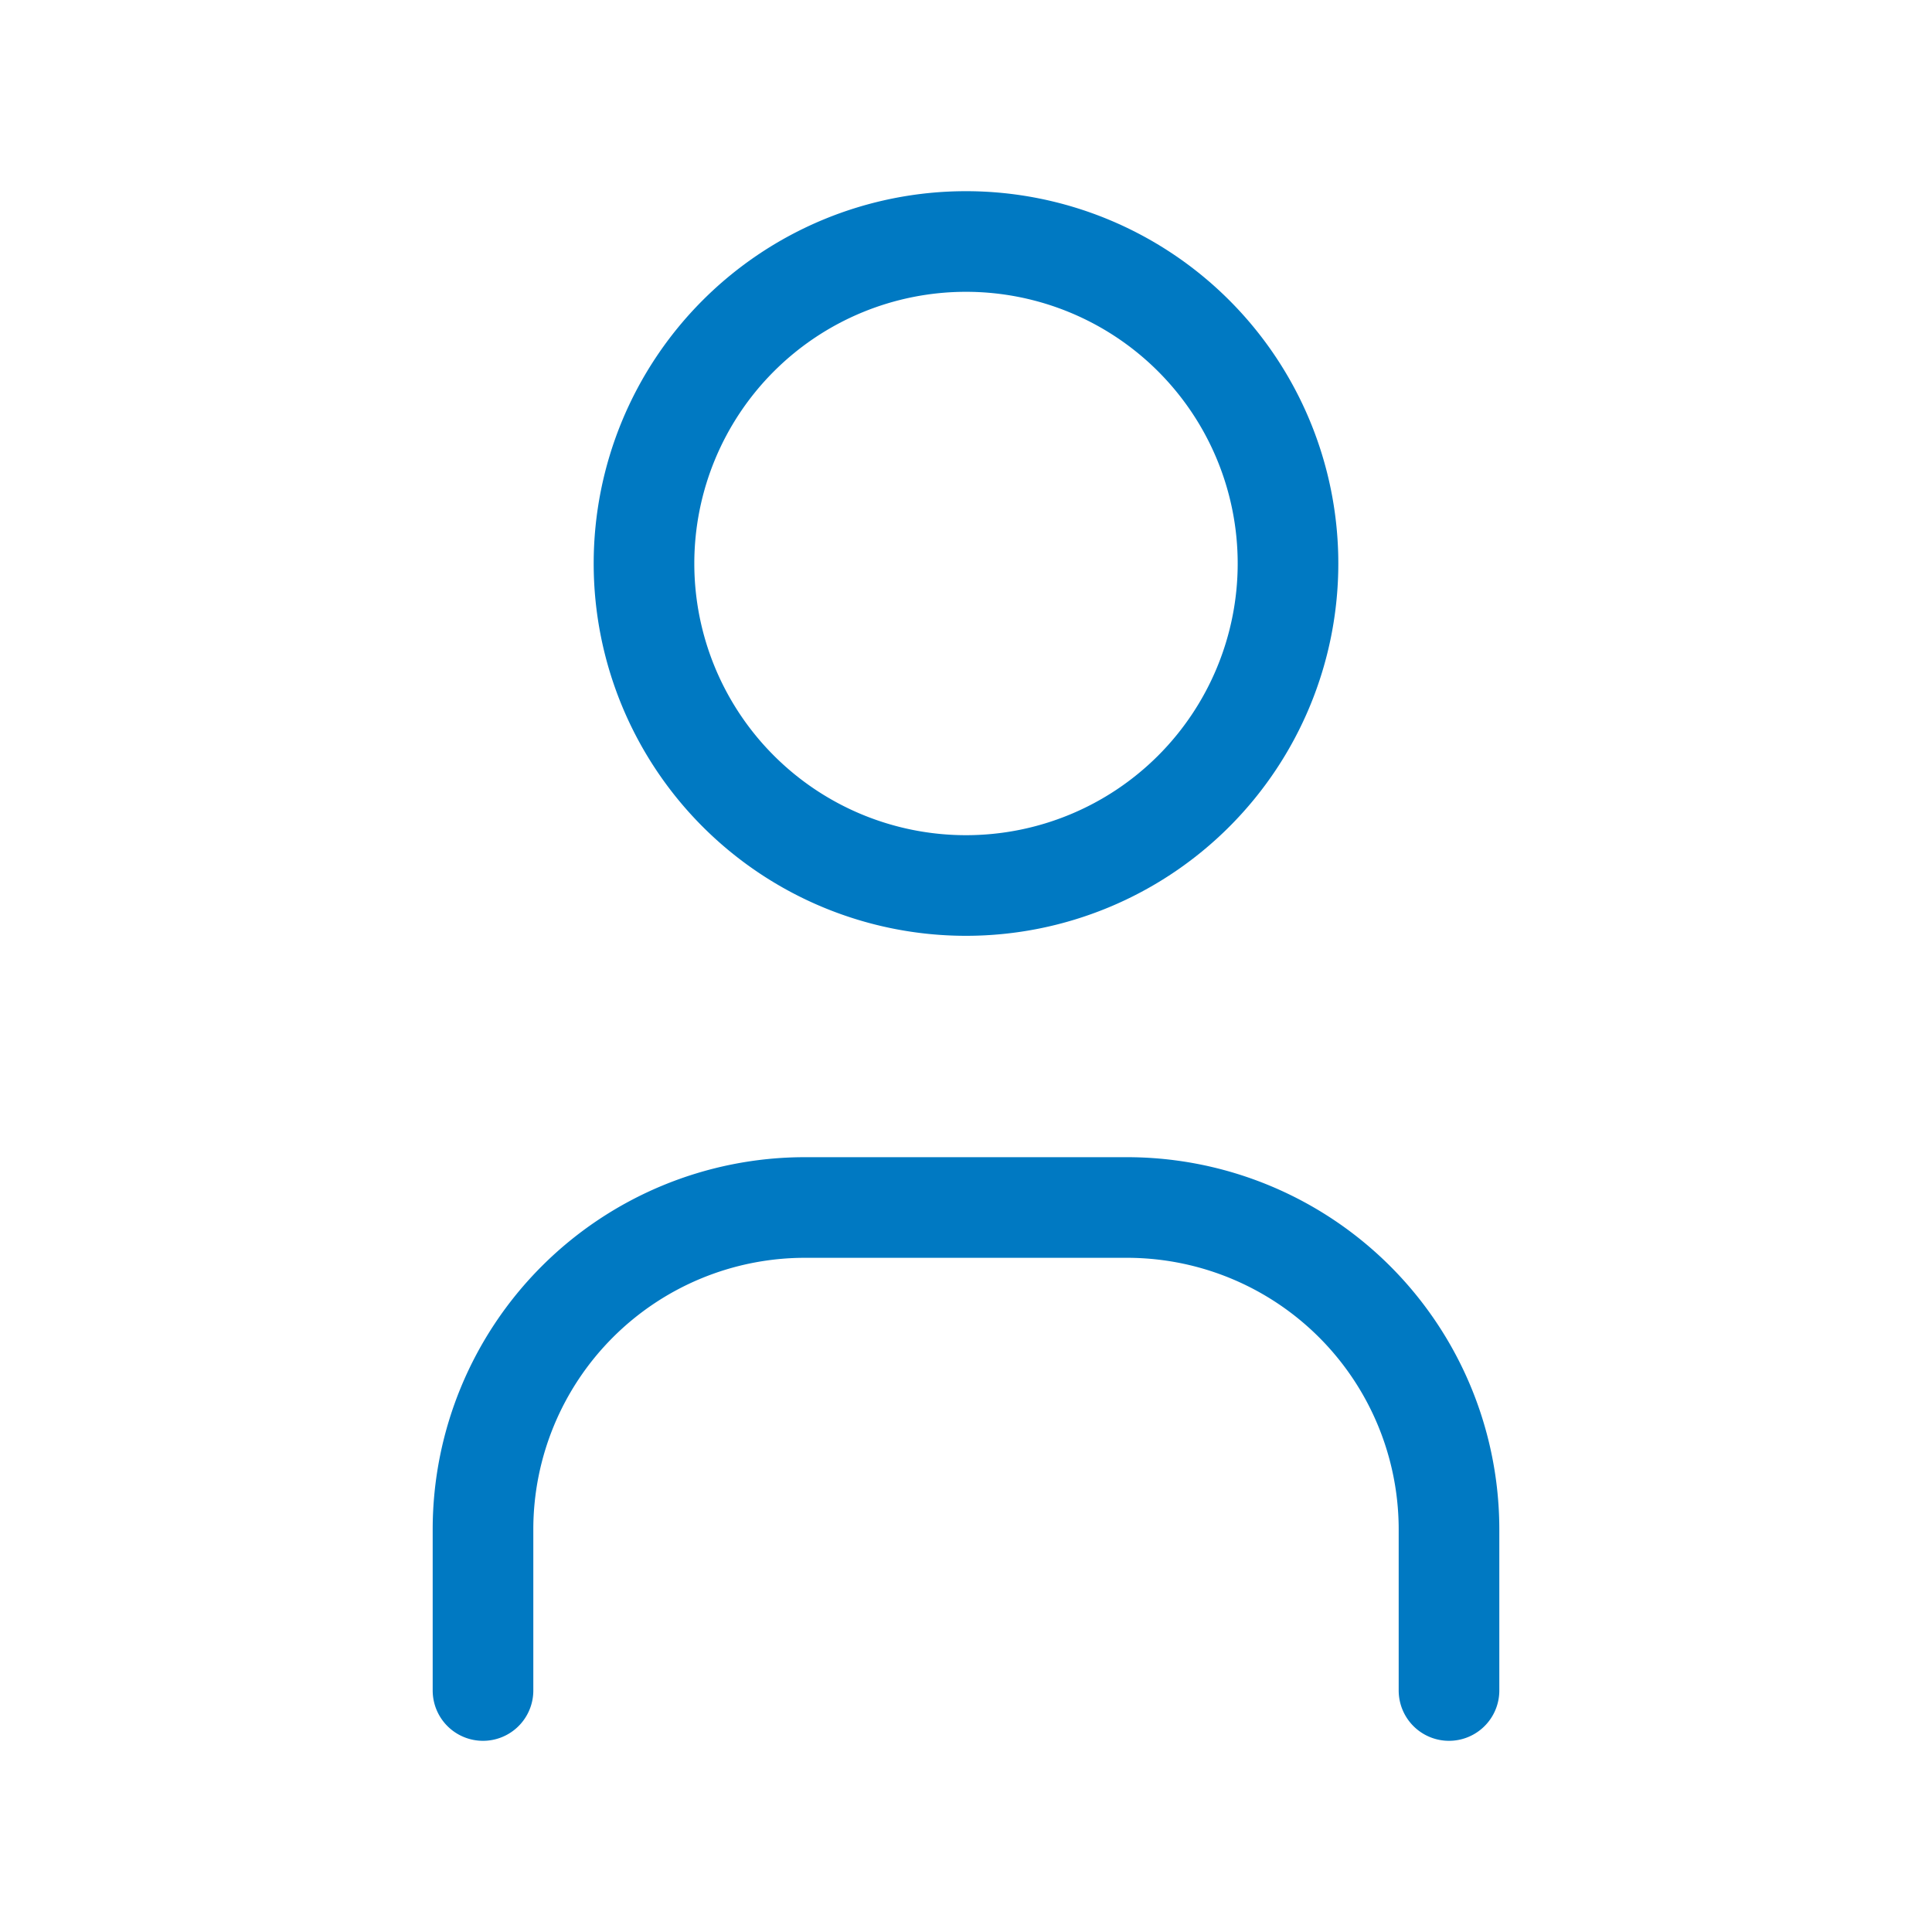
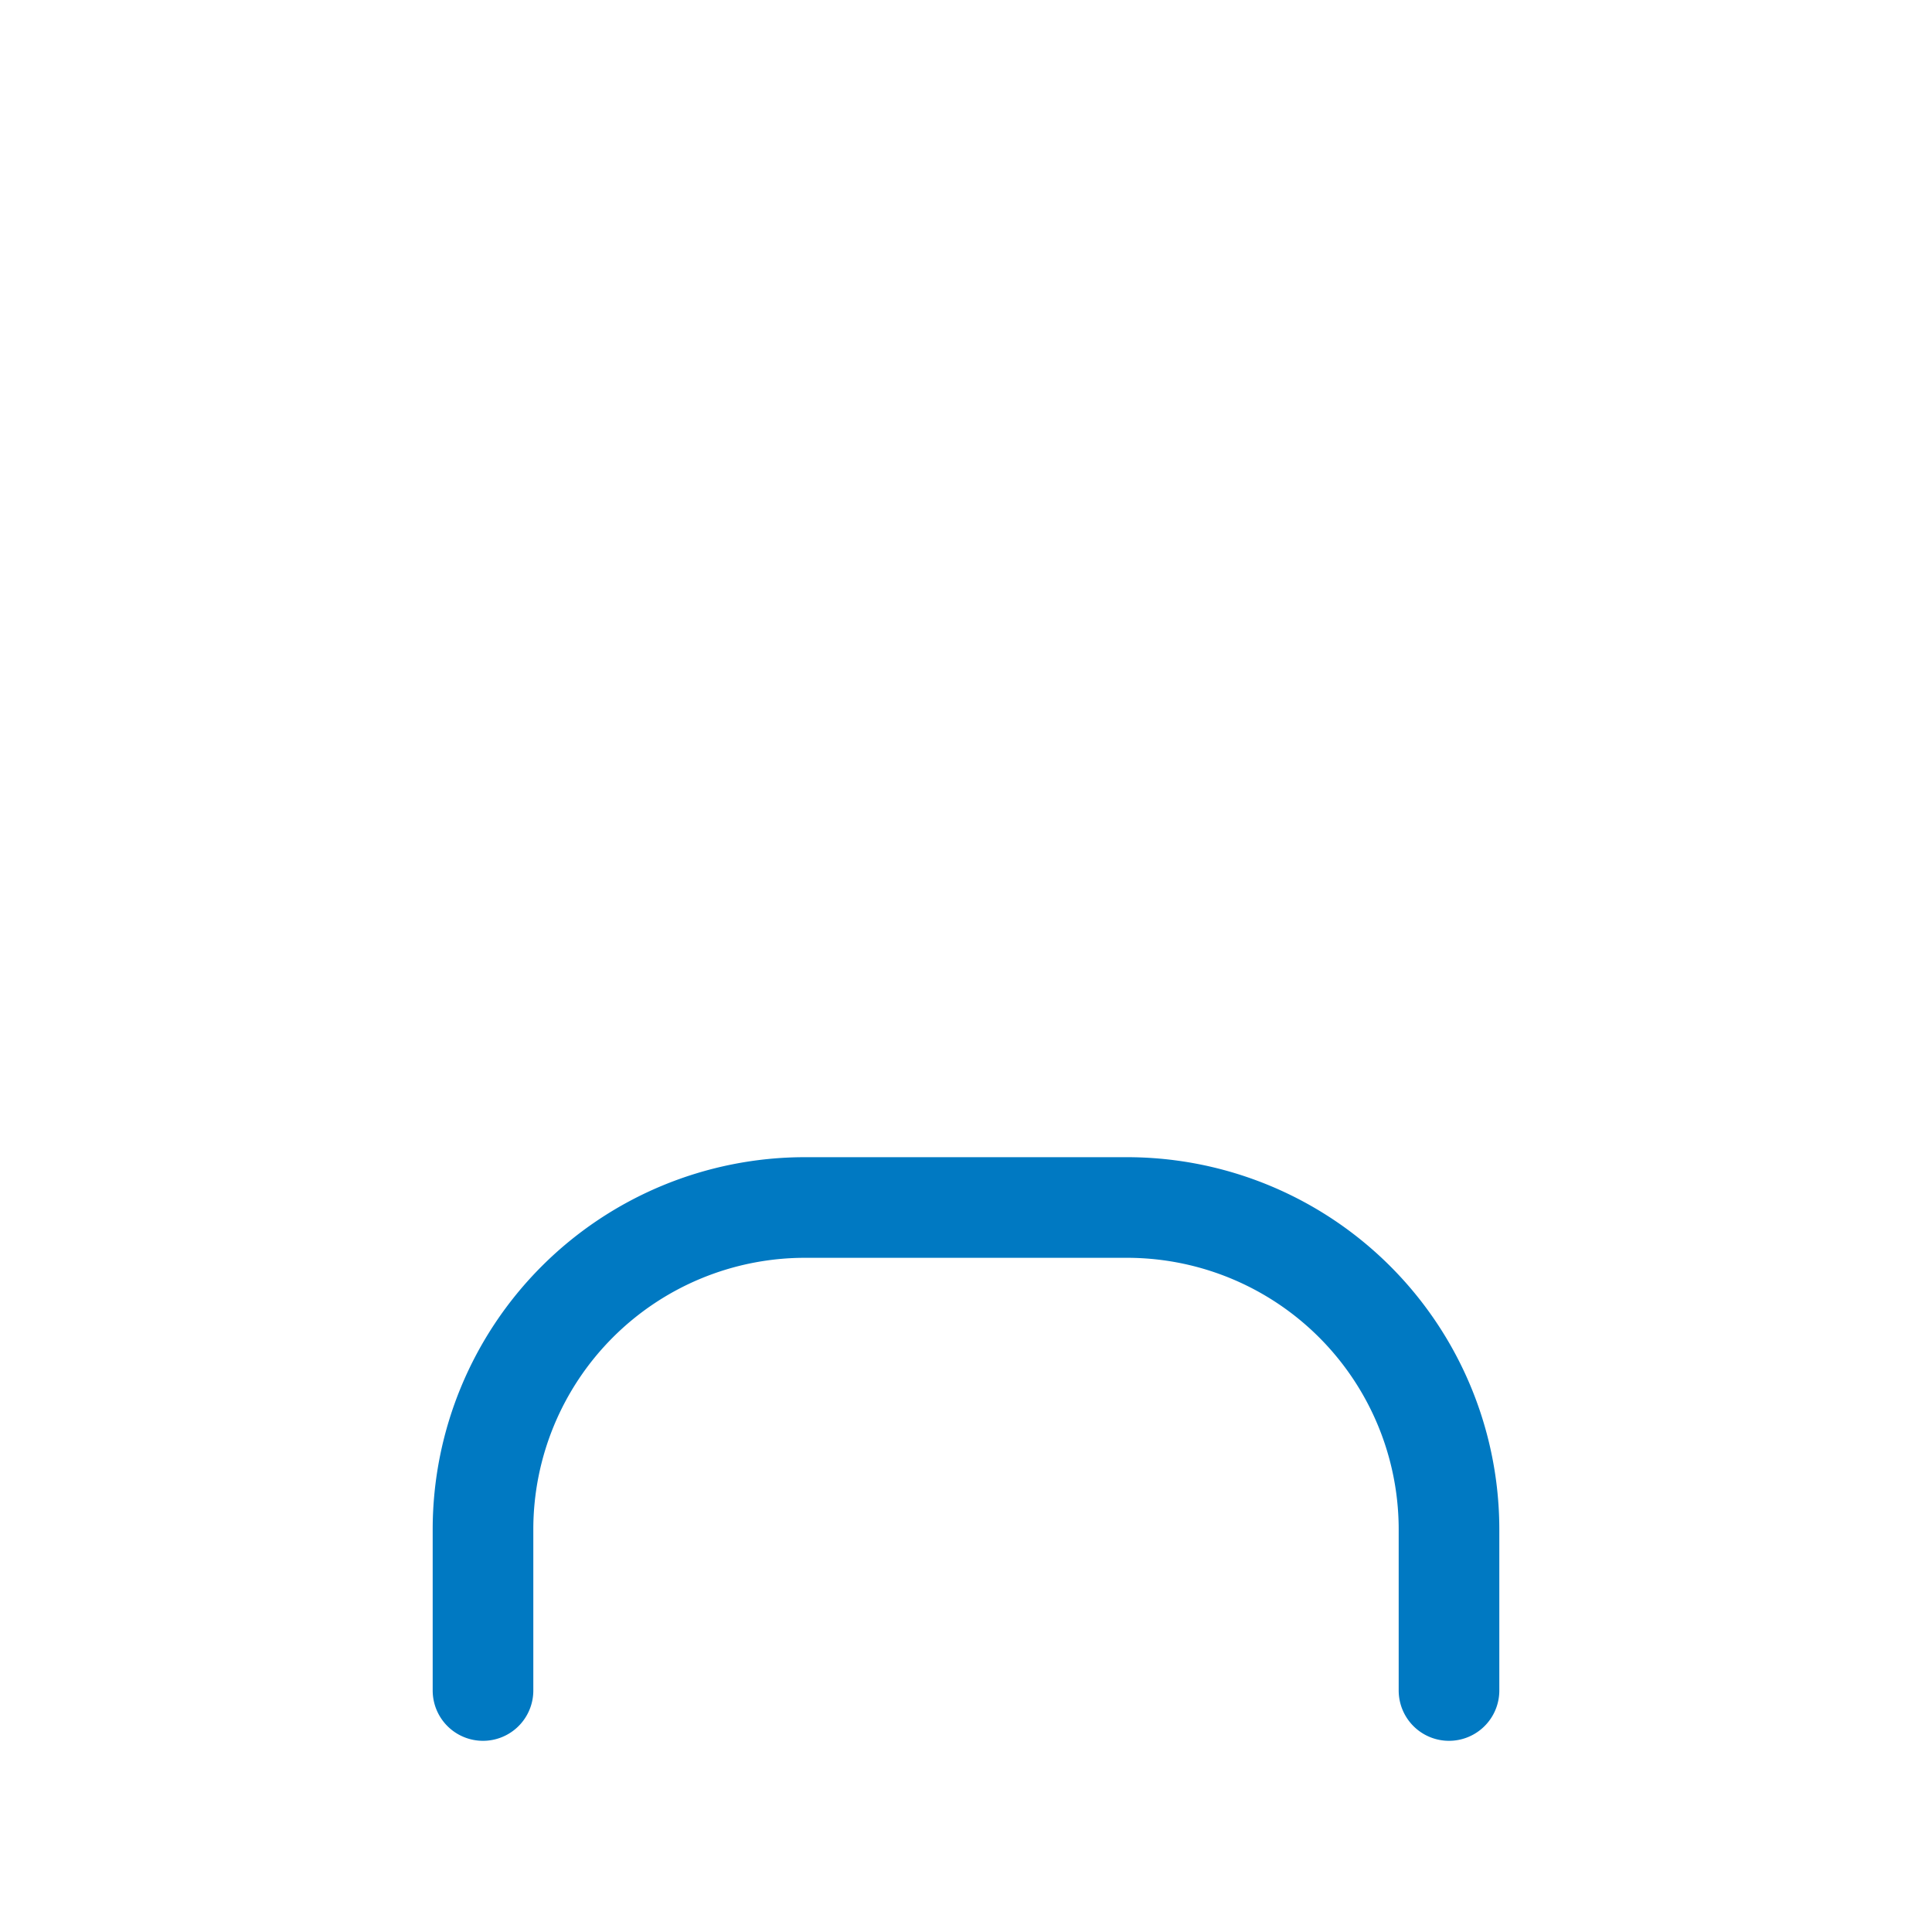
<svg xmlns="http://www.w3.org/2000/svg" width="24" height="24" viewBox="0 0 24 24" fill="none" stroke="#0079c2" stroke-width="1.25" stroke-linecap="round" stroke-linejoin="round" class="icon icon-tabler icons-tabler-outline icon-tabler-user">
  <path stroke="none" d="M0 0h24v24H0z" fill="none" />
-   <path d="M8 7a4 4 0 1 0 8 0a4 4 0 0 0 -8 0" />
  <path d="M6 21v-2a4 4 0 0 1 4 -4h4a4 4 0 0 1 4 4v2" />
</svg>